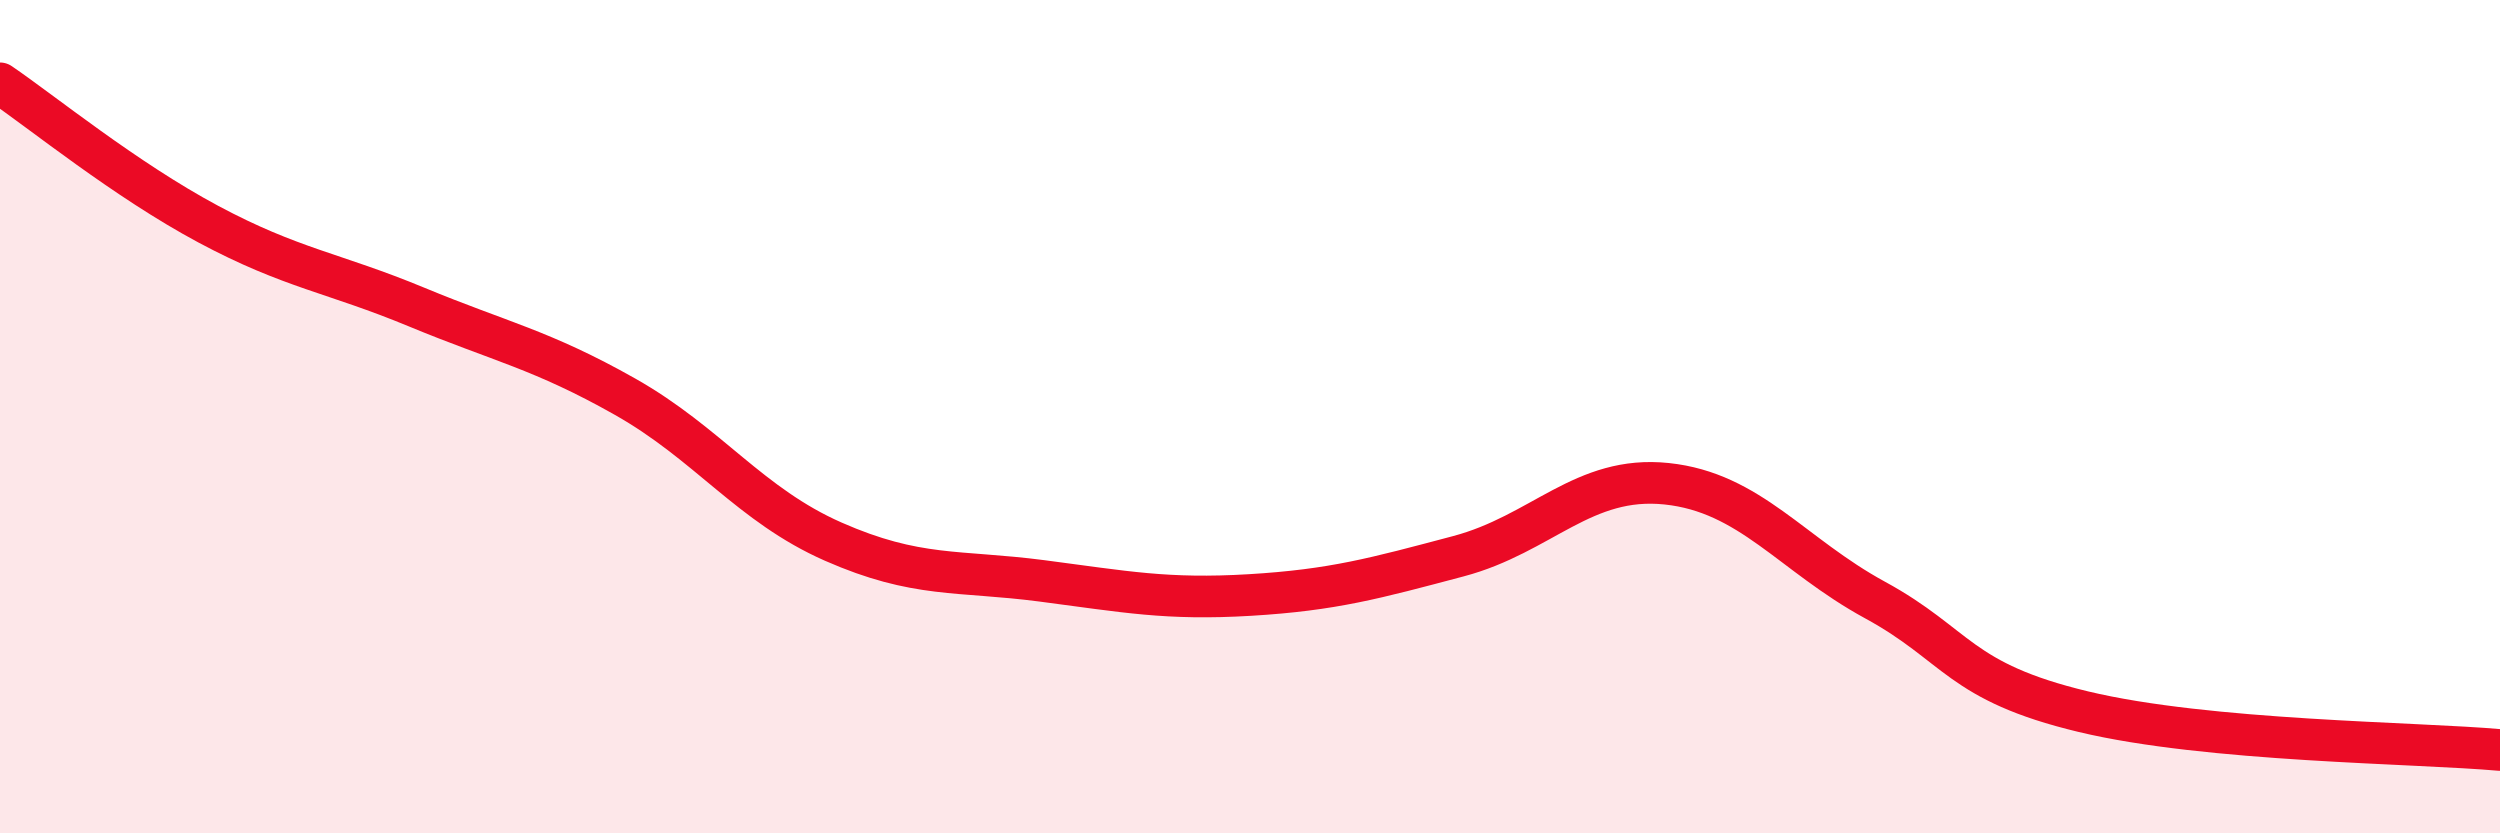
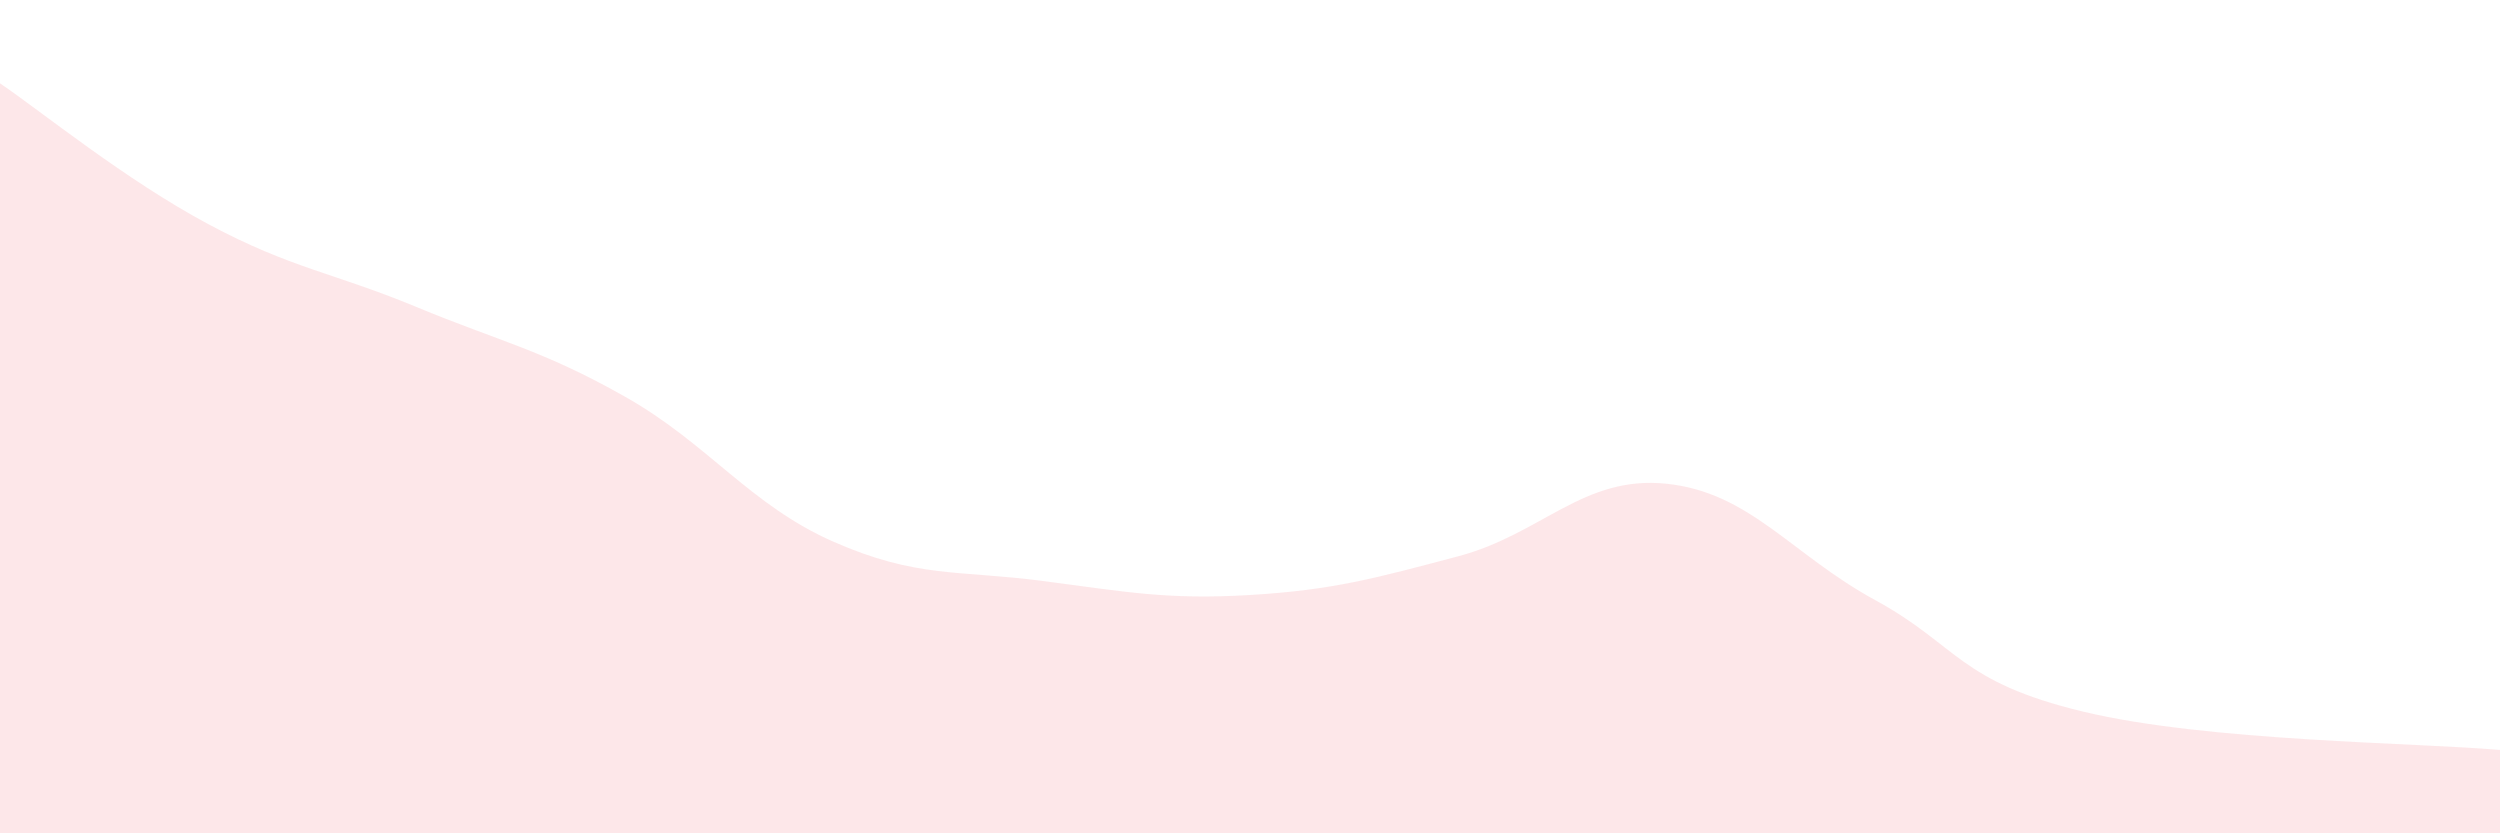
<svg xmlns="http://www.w3.org/2000/svg" width="60" height="20" viewBox="0 0 60 20">
  <path d="M 0,2 C 1,2.68 3,4.31 5,5.38 C 7,6.45 8,6.54 10,7.37 C 12,8.2 13,8.39 15,9.52 C 17,10.65 18,12.12 20,13 C 22,13.88 23,13.68 25,13.94 C 27,14.2 28,14.4 30,14.28 C 32,14.16 33,13.88 35,13.35 C 37,12.82 38,11.4 40,11.61 C 42,11.82 43,13.31 45,14.4 C 47,15.49 47,16.36 50,17.08 C 53,17.8 58,17.82 60,18L60 20L0 20Z" fill="#EB0A25" opacity="0.1" stroke-linecap="round" stroke-linejoin="round" />
-   <path d="M 0,2 C 1,2.68 3,4.31 5,5.38 C 7,6.45 8,6.54 10,7.37 C 12,8.2 13,8.39 15,9.52 C 17,10.65 18,12.12 20,13 C 22,13.88 23,13.68 25,13.94 C 27,14.2 28,14.4 30,14.28 C 32,14.16 33,13.88 35,13.35 C 37,12.82 38,11.4 40,11.61 C 42,11.82 43,13.31 45,14.4 C 47,15.49 47,16.36 50,17.08 C 53,17.8 58,17.82 60,18" stroke="#EB0A25" stroke-width="1" fill="none" stroke-linecap="round" stroke-linejoin="round" />
</svg>